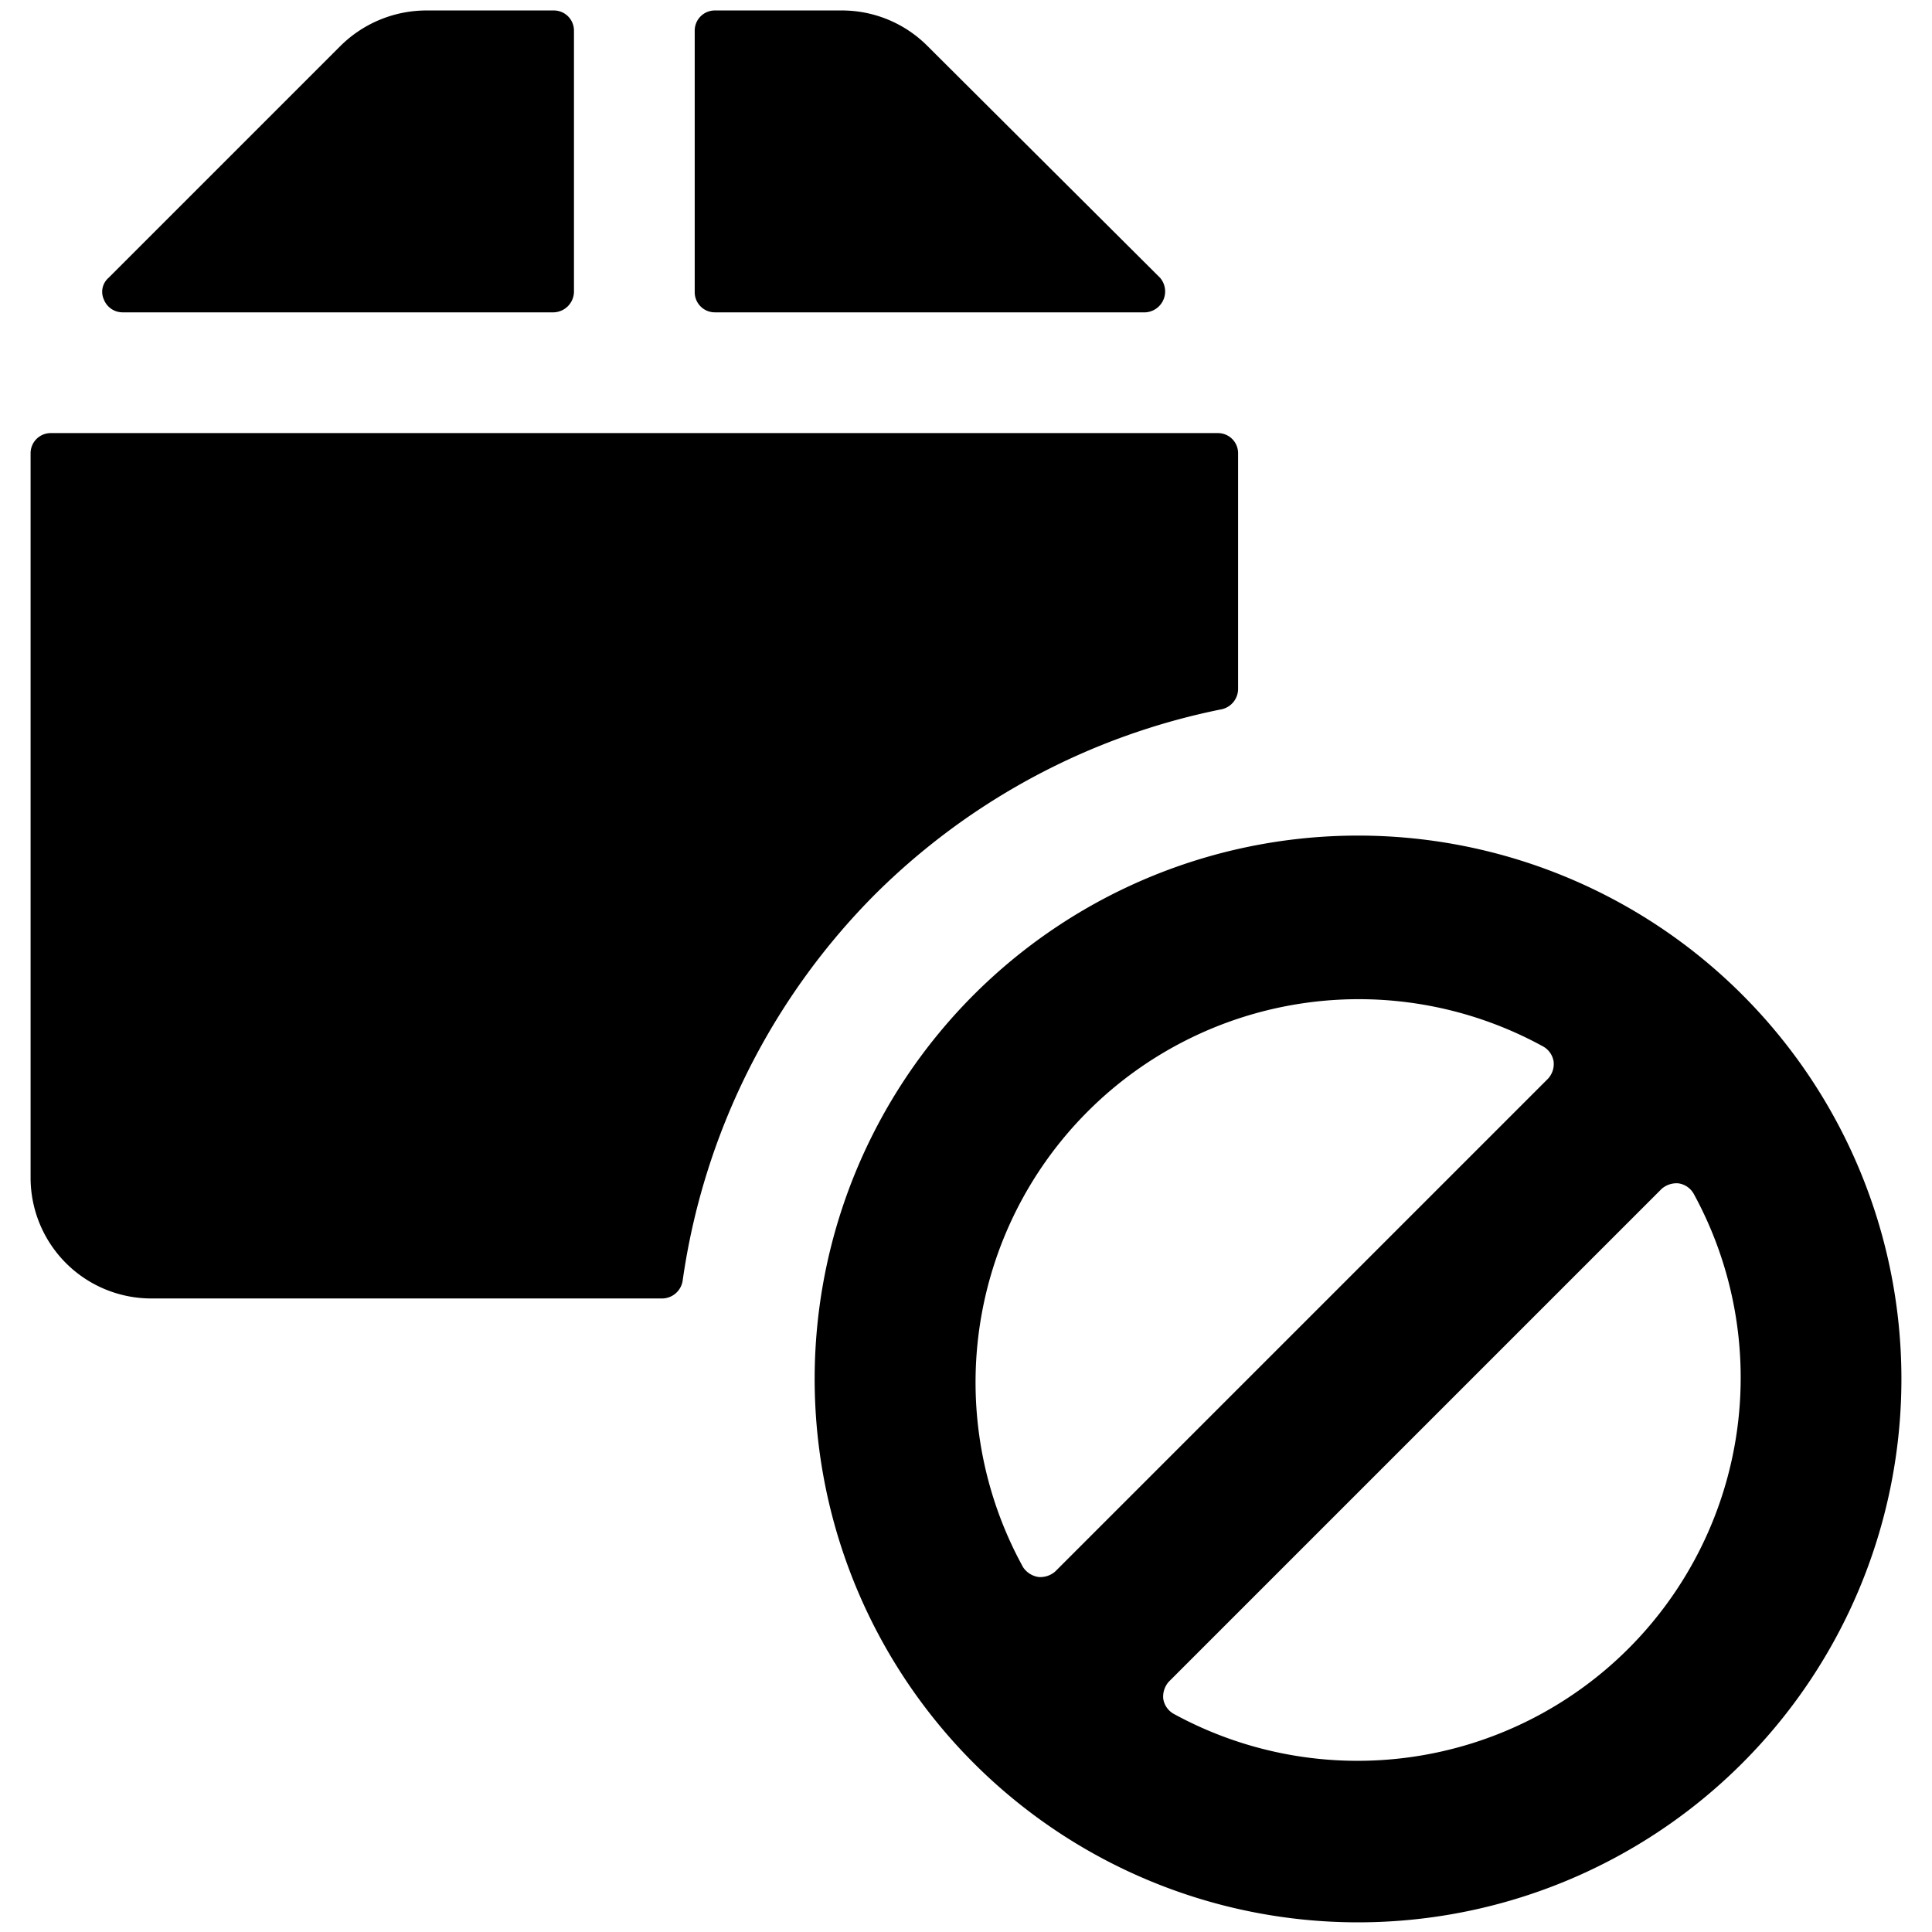
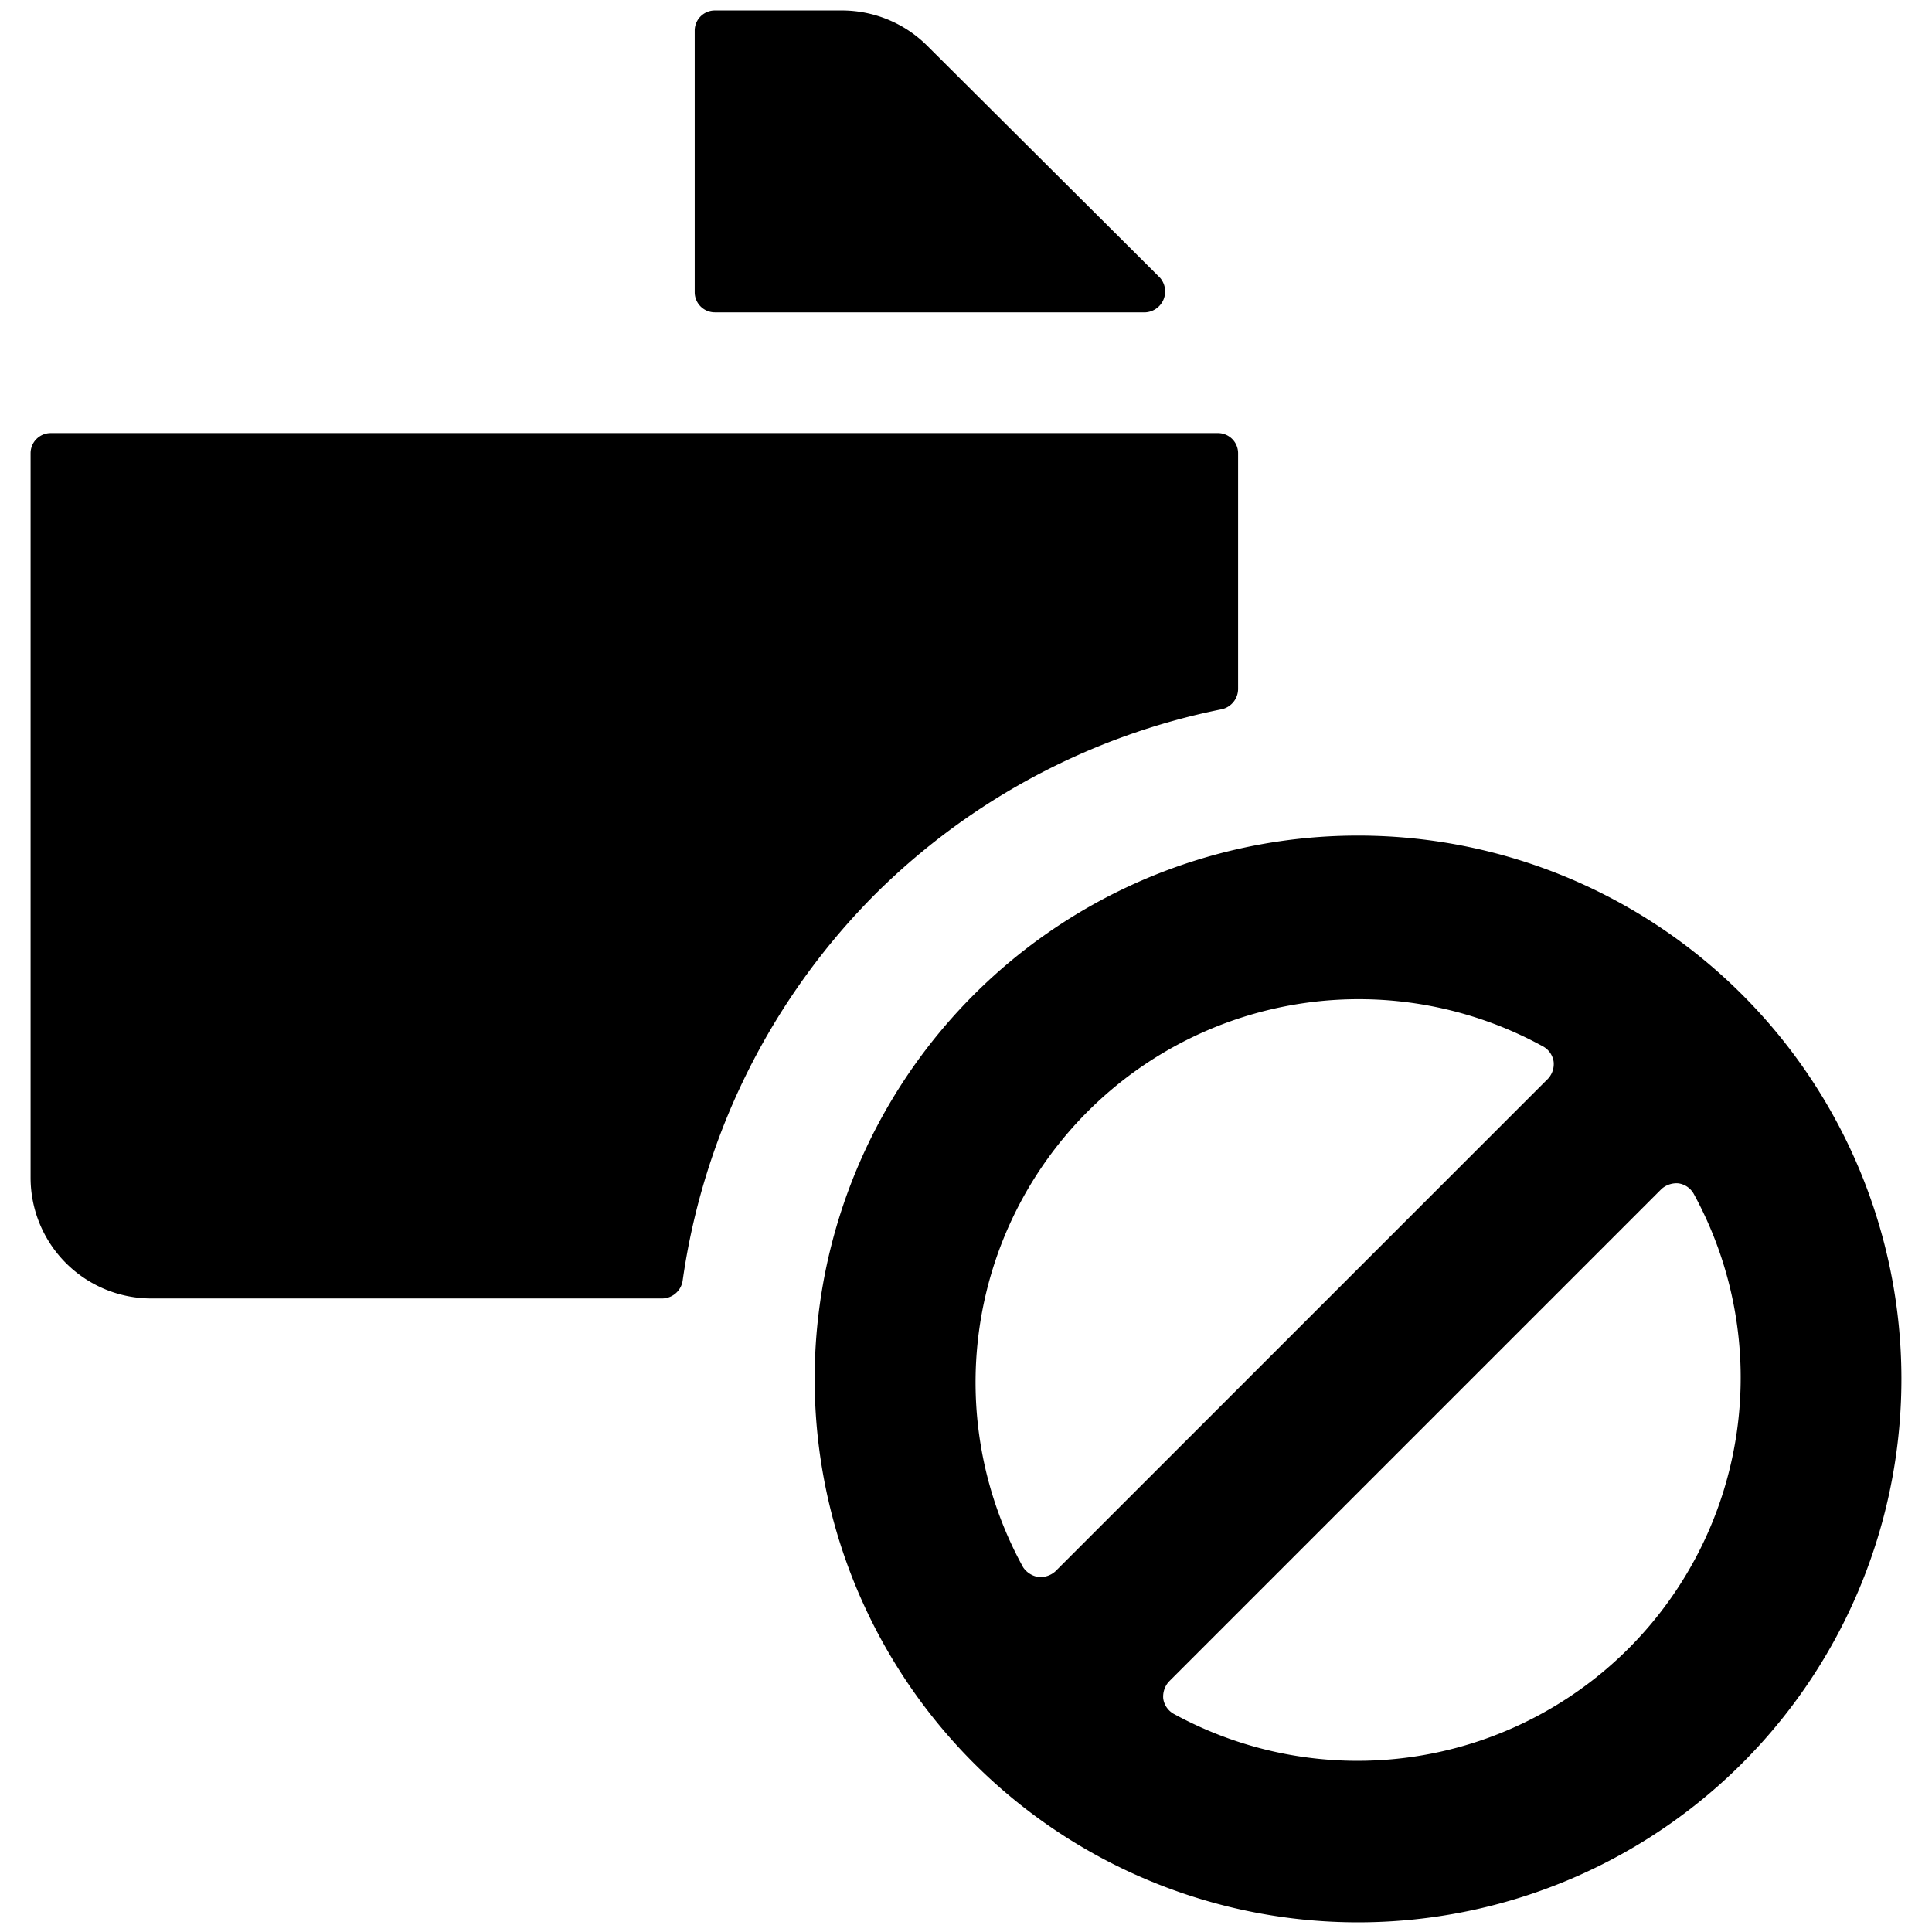
<svg xmlns="http://www.w3.org/2000/svg" viewBox="0 0 24 24">
  <g>
    <path d="M8.63 3.63a0.25 0.25 0 0 0 0.25 0.25h5.35a0.26 0.26 0 0 0 0.18 -0.43L11.52 0.57a1.5 1.5 0 0 0 -1.06 -0.44H8.88a0.25 0.25 0 0 0 -0.25 0.25Z" fill="#000000" stroke-width="1" />
    <path d="M10.87 11.11a8.46 8.46 0 0 1 4.31 -2.3 0.26 0.26 0 0 0 0.2 -0.25V5.63a0.25 0.25 0 0 0 -0.25 -0.25H0.63a0.25 0.25 0 0 0 -0.25 0.25v9a1.5 1.5 0 0 0 1.5 1.5h6.35a0.26 0.26 0 0 0 0.25 -0.22 8.49 8.49 0 0 1 2.39 -4.8Z" fill="#000000" stroke-width="1" />
-     <path d="M6.88 3.88a0.26 0.26 0 0 0 0.25 -0.25V0.38a0.25 0.25 0 0 0 -0.25 -0.25H5.29a1.52 1.52 0 0 0 -1.06 0.44L1.35 3.45a0.23 0.23 0 0 0 -0.06 0.27 0.25 0.25 0 0 0 0.23 0.16Z" fill="#000000" stroke-width="1" />
    <path d="M16.89 10.38a6.75 6.75 0 1 0 6.73 6.73 6.75 6.75 0 0 0 -6.73 -6.73Zm-2.31 10.91a0.26 0.26 0 0 1 -0.13 -0.19 0.28 0.28 0 0 1 0.07 -0.21l6.12 -6.12a0.28 0.28 0 0 1 0.21 -0.07 0.26 0.26 0 0 1 0.19 0.13 4.76 4.76 0 0 1 -6.46 6.46ZM19.17 13a0.26 0.26 0 0 1 0.13 0.19 0.27 0.27 0 0 1 -0.07 0.21l-6.12 6.12a0.28 0.28 0 0 1 -0.21 0.07 0.28 0.28 0 0 1 -0.19 -0.12A4.76 4.76 0 0 1 19.17 13Z" fill="#000000" stroke-width="1" />
  </g>
</svg>